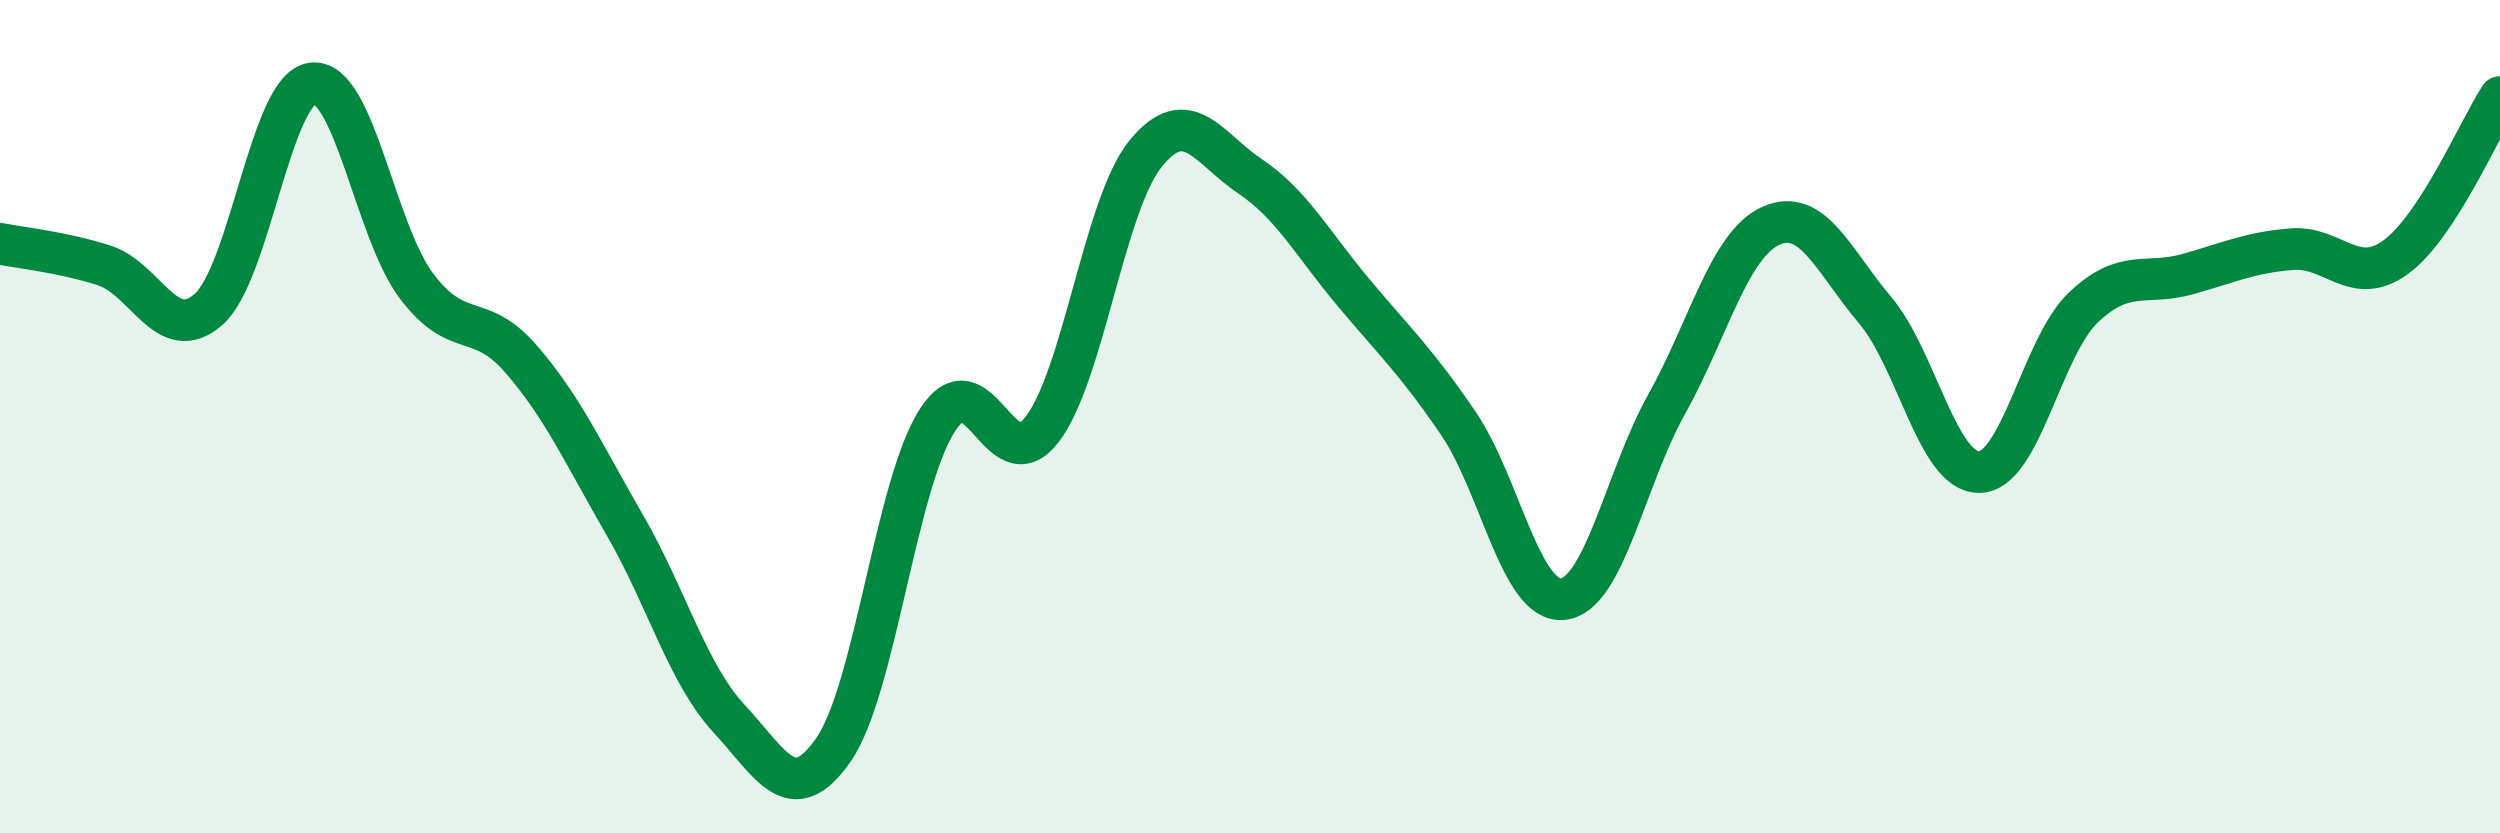
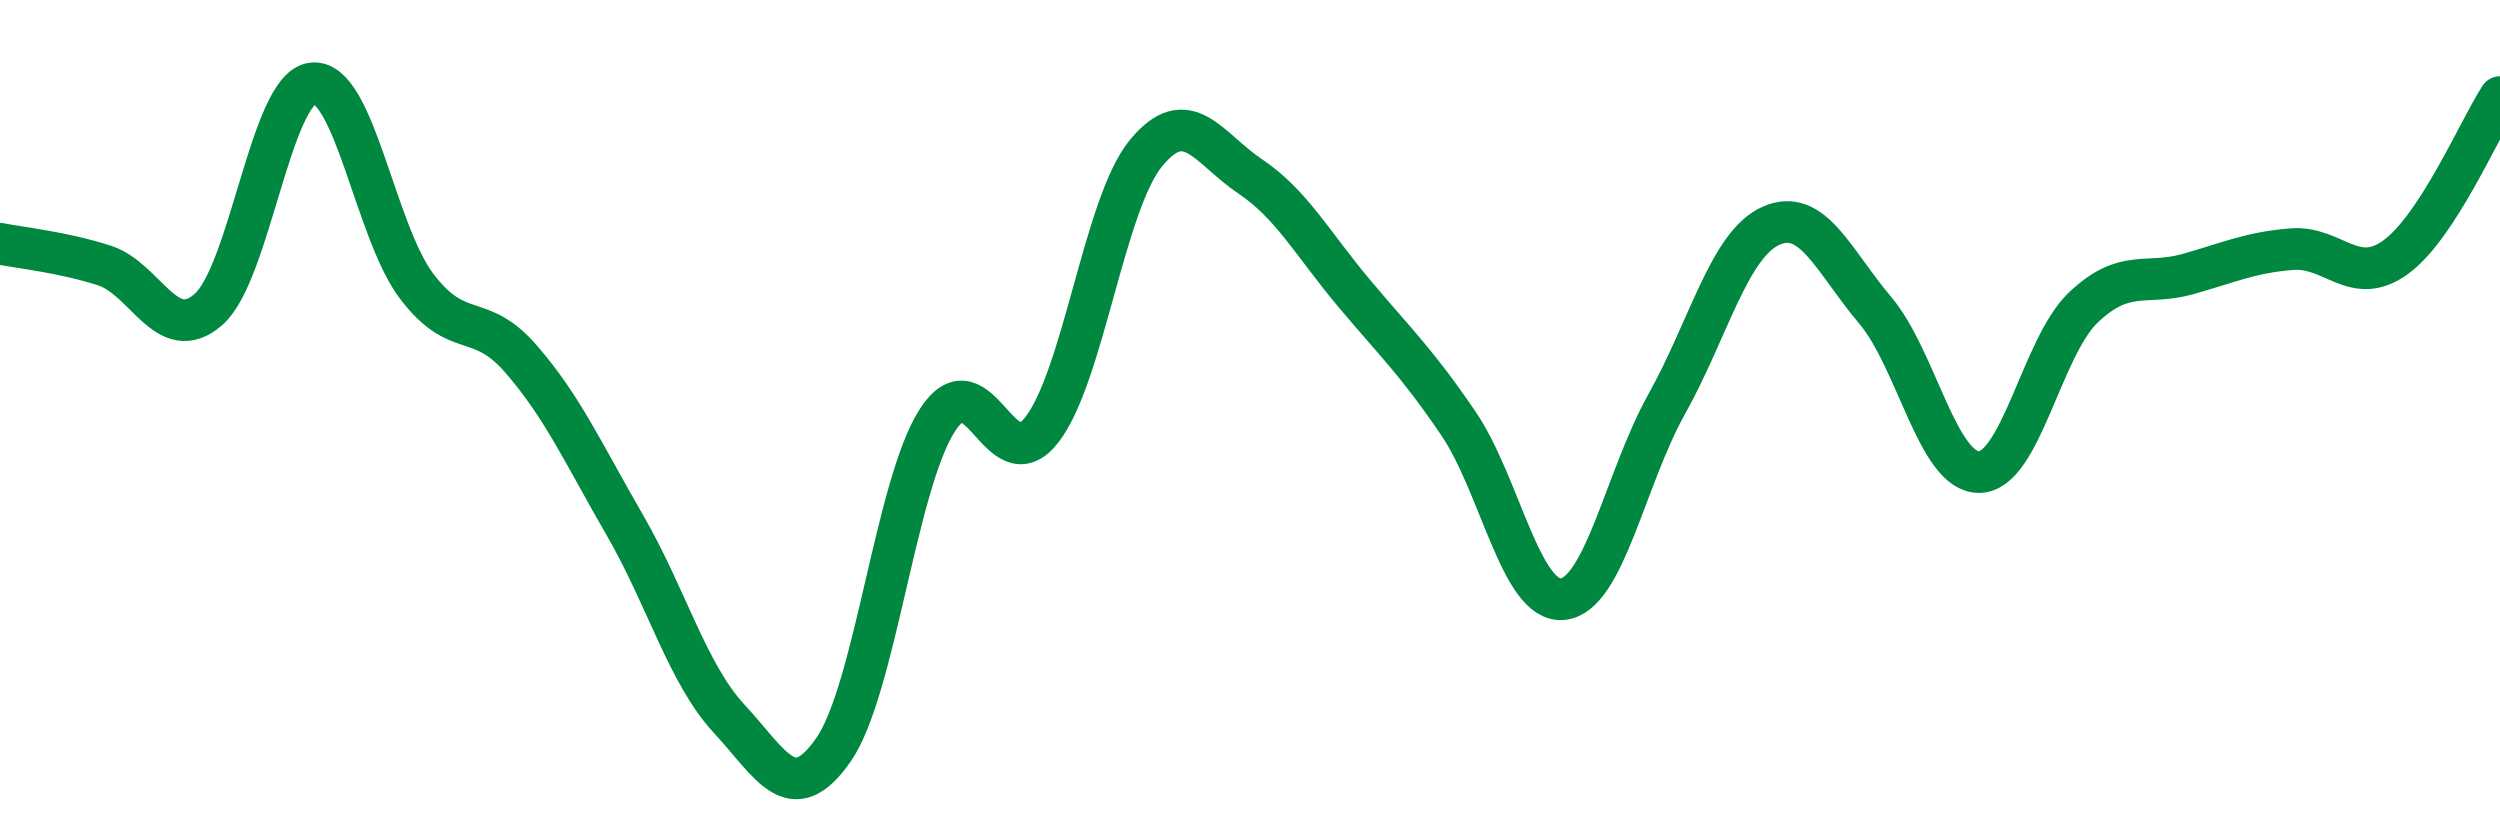
<svg xmlns="http://www.w3.org/2000/svg" width="60" height="20" viewBox="0 0 60 20">
-   <path d="M 0,5.85 C 0.5,5.95 1.5,6.05 2.5,6.37 C 3.5,6.69 4,8.3 5,7.43 C 6,6.56 6.5,2.11 7.5,2 C 8.5,1.89 9,5.55 10,6.87 C 11,8.19 11.5,7.46 12.5,8.61 C 13.5,9.76 14,10.88 15,12.61 C 16,14.34 16.5,16.17 17.5,17.25 C 18.5,18.33 19,19.43 20,18 C 21,16.57 21.5,11.62 22.5,10.08 C 23.5,8.54 24,11.6 25,10.32 C 26,9.04 26.5,4.9 27.5,3.68 C 28.5,2.46 29,3.56 30,4.23 C 31,4.9 31.5,5.85 32.5,7.04 C 33.5,8.23 34,8.69 35,10.16 C 36,11.63 36.5,14.47 37.5,14.38 C 38.5,14.29 39,11.49 40,9.7 C 41,7.91 41.5,5.87 42.5,5.42 C 43.5,4.97 44,6.26 45,7.44 C 46,8.62 46.5,11.34 47.5,11.33 C 48.5,11.32 49,8.33 50,7.38 C 51,6.43 51.5,6.86 52.5,6.58 C 53.5,6.3 54,6.06 55,5.98 C 56,5.9 56.5,6.9 57.5,6.17 C 58.5,5.44 59.5,3.1 60,2.33L60 20L0 20Z" fill="#008740" opacity="0.1" stroke-linecap="round" stroke-linejoin="round" />
  <path d="M 0,5.85 C 0.5,5.95 1.5,6.05 2.5,6.37 C 3.5,6.69 4,8.3 5,7.43 C 6,6.56 6.5,2.11 7.5,2 C 8.5,1.89 9,5.55 10,6.87 C 11,8.19 11.5,7.46 12.5,8.61 C 13.5,9.76 14,10.88 15,12.61 C 16,14.34 16.5,16.17 17.5,17.25 C 18.5,18.33 19,19.43 20,18 C 21,16.57 21.5,11.62 22.5,10.08 C 23.5,8.54 24,11.6 25,10.32 C 26,9.04 26.5,4.9 27.5,3.68 C 28.5,2.46 29,3.56 30,4.23 C 31,4.9 31.5,5.85 32.5,7.04 C 33.5,8.23 34,8.69 35,10.16 C 36,11.63 36.5,14.47 37.5,14.38 C 38.5,14.29 39,11.49 40,9.7 C 41,7.91 41.5,5.87 42.5,5.42 C 43.5,4.97 44,6.26 45,7.44 C 46,8.62 46.5,11.34 47.5,11.33 C 48.5,11.32 49,8.33 50,7.38 C 51,6.43 51.5,6.86 52.5,6.58 C 53.5,6.3 54,6.06 55,5.98 C 56,5.9 56.5,6.9 57.5,6.17 C 58.5,5.44 59.5,3.1 60,2.33" stroke="#008740" stroke-width="1" fill="none" stroke-linecap="round" stroke-linejoin="round" />
</svg>